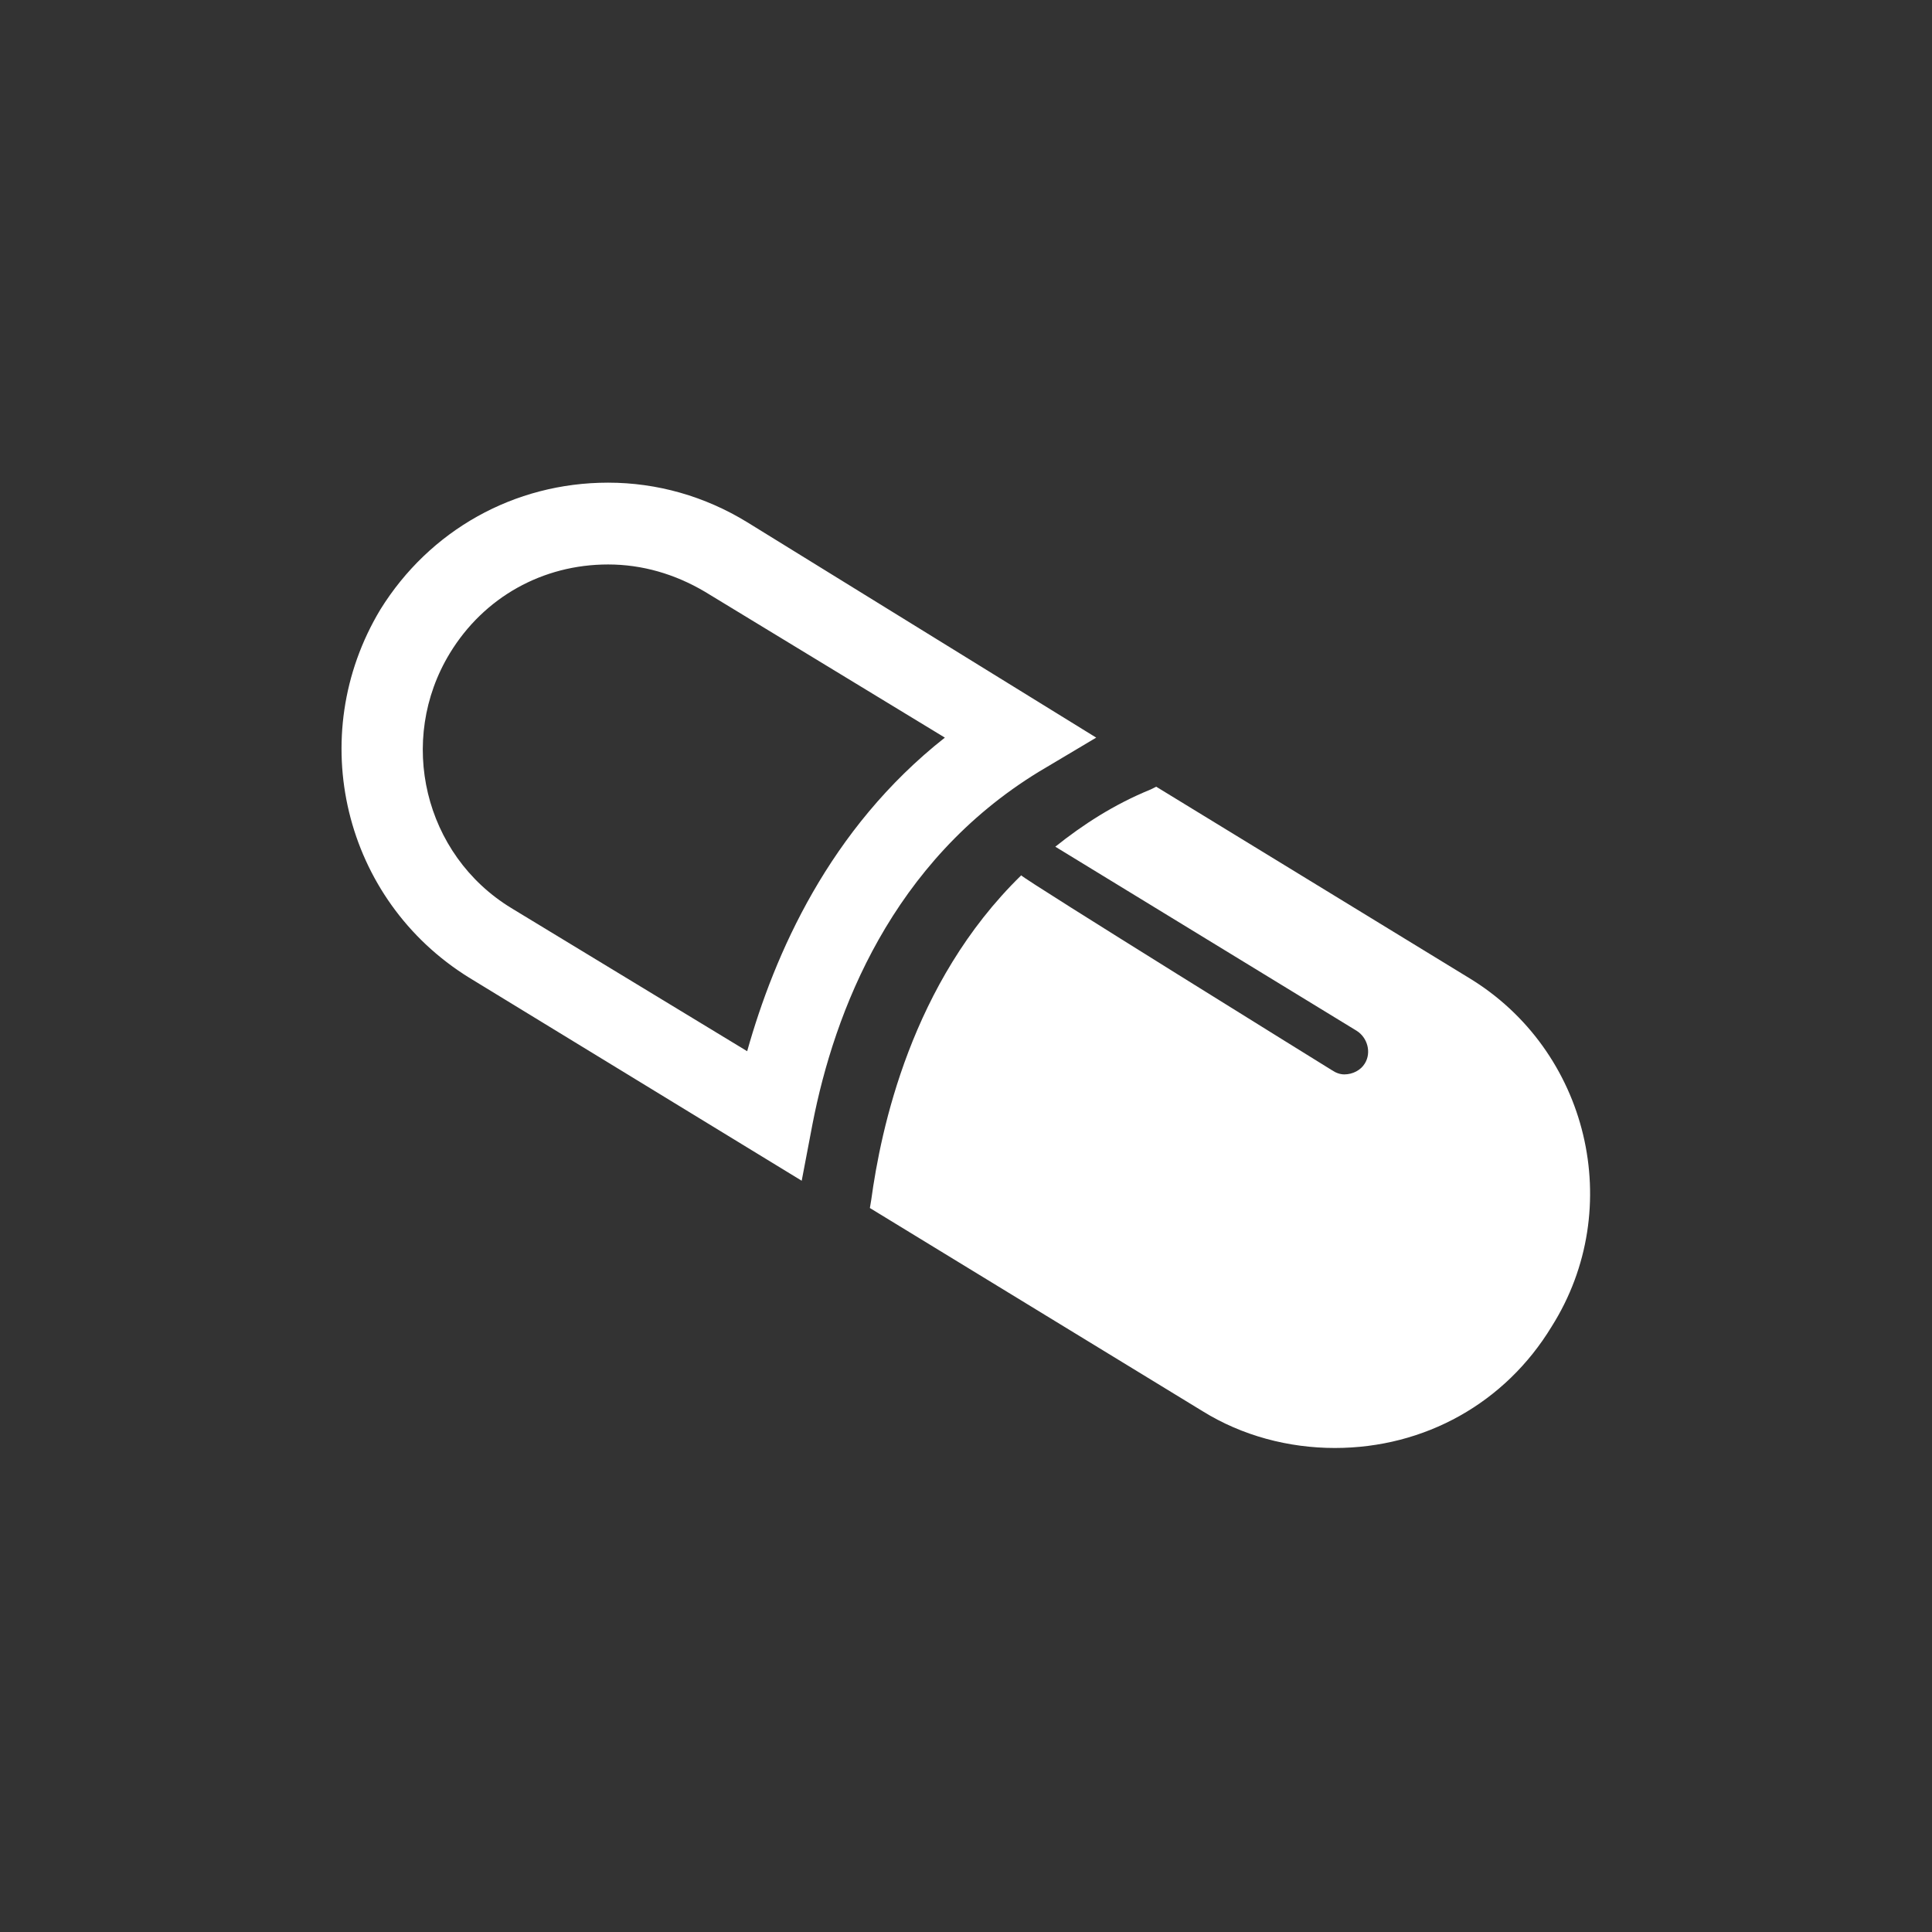
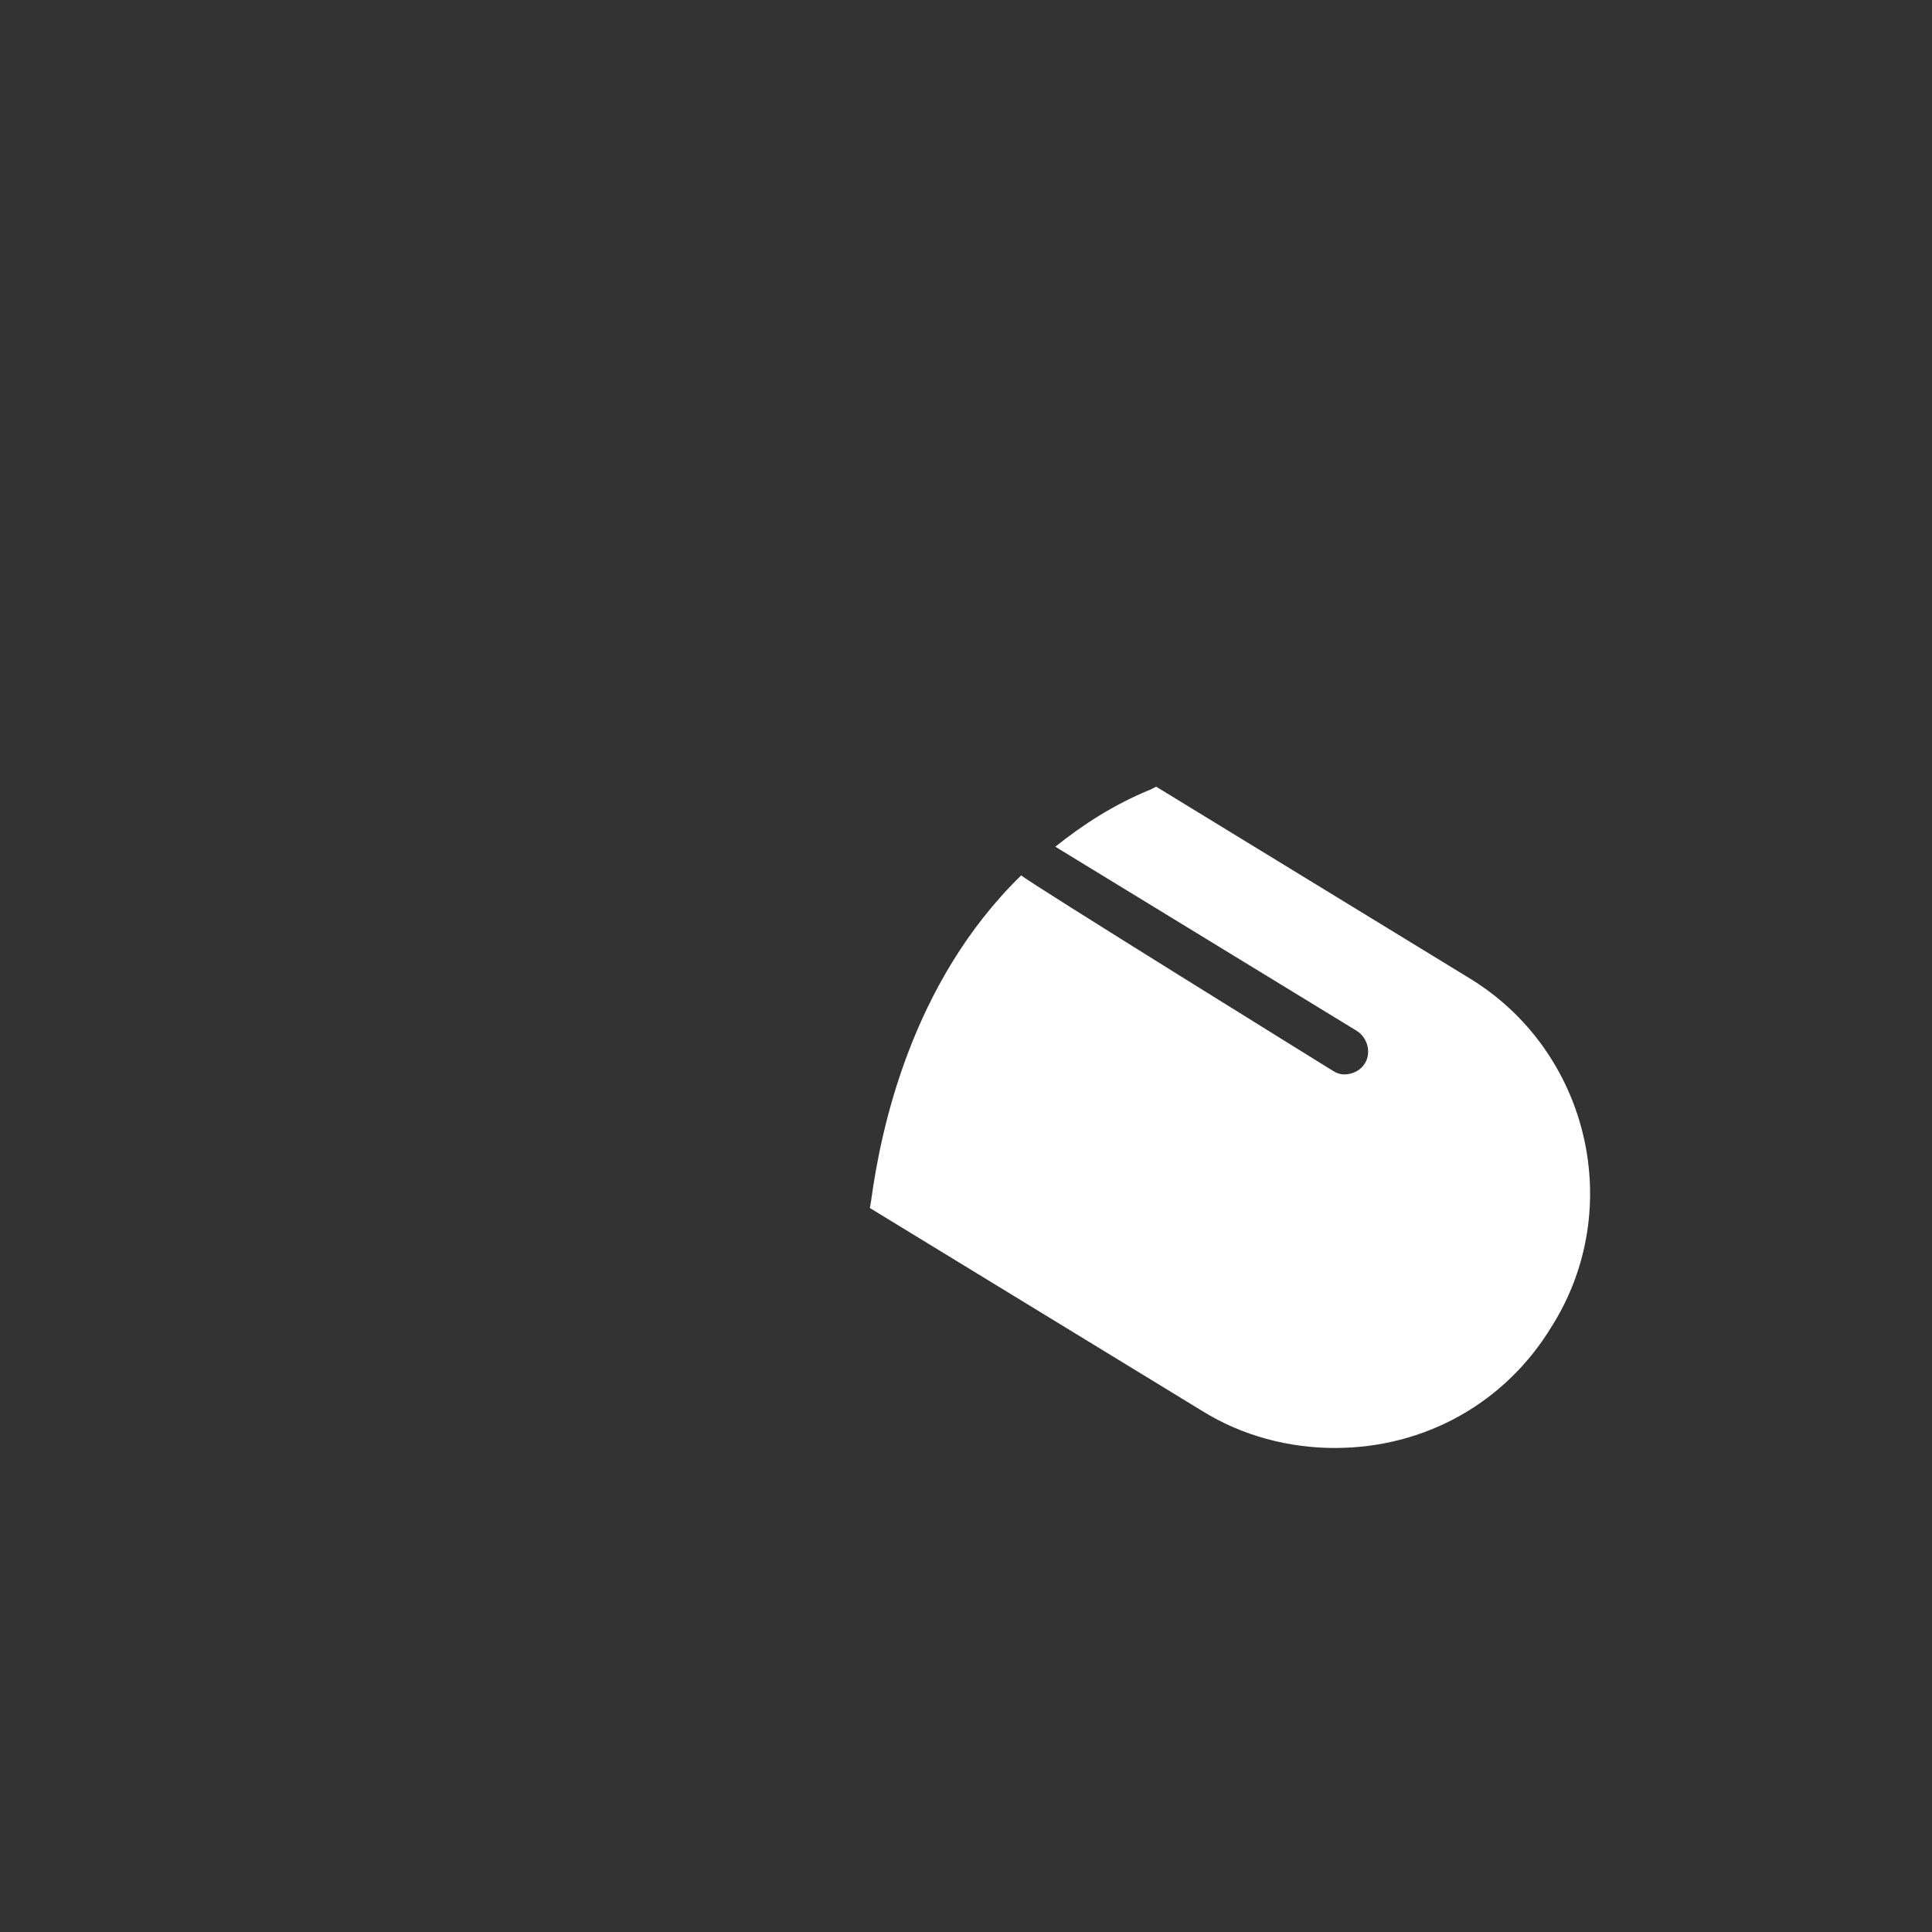
<svg xmlns="http://www.w3.org/2000/svg" version="1.1" id="Livello_1" x="0px" y="0px" viewBox="0 0 141.7 141.7" style="enable-background:new 0 0 141.7 141.7;" xml:space="preserve">
  <rect x="0" y="0" width="141.7" height="141.7" fill="#333333" stroke="none" />
  <style type="text/css">
	.st0{fill:#FFFFFF;}
</style>
  <g>
    <g>
-       <path class="st0" d="M58.8,86.6l0.8-4.2c1.6-8.2,5.8-19.2,16.6-25.8l4.2-2.5L54.8,38.3c-3.1-1.9-6.6-2.9-10.2-2.9    c-6.9,0-13.1,3.5-16.7,9.3c-5.6,9.3-2.7,21.3,6.5,27L58.8,86.6z M33,47.9c2.5-4.1,6.8-6.5,11.6-6.5c2.5,0,4.9,0.7,7.1,2l17.6,10.7    c-8.5,6.7-12.5,15.9-14.5,23L37.5,66.6C31.1,62.7,29.1,54.3,33,47.9L33,47.9z" />
      <path class="st0" d="M107.7,71.7l-22.9-14l-0.4,0.2c-2.7,1.1-5,2.6-7,4.2l22.1,13.5c0.8,0.5,1.1,1.6,0.6,2.4    c-0.3,0.5-0.9,0.8-1.5,0.8c-0.3,0-0.6-0.1-0.9-0.3c0,0-22.6-14-22.8-14.3c-8.1,7.9-10.3,18.7-11,23.8l-0.1,0.6l24.4,14.9    c2.9,1.8,6.3,2.7,9.7,2.7c6.6,0,12.5-3.3,15.9-8.9C119.3,88.6,116.5,77,107.7,71.7L107.7,71.7z" />
    </g>
  </g>
</svg>